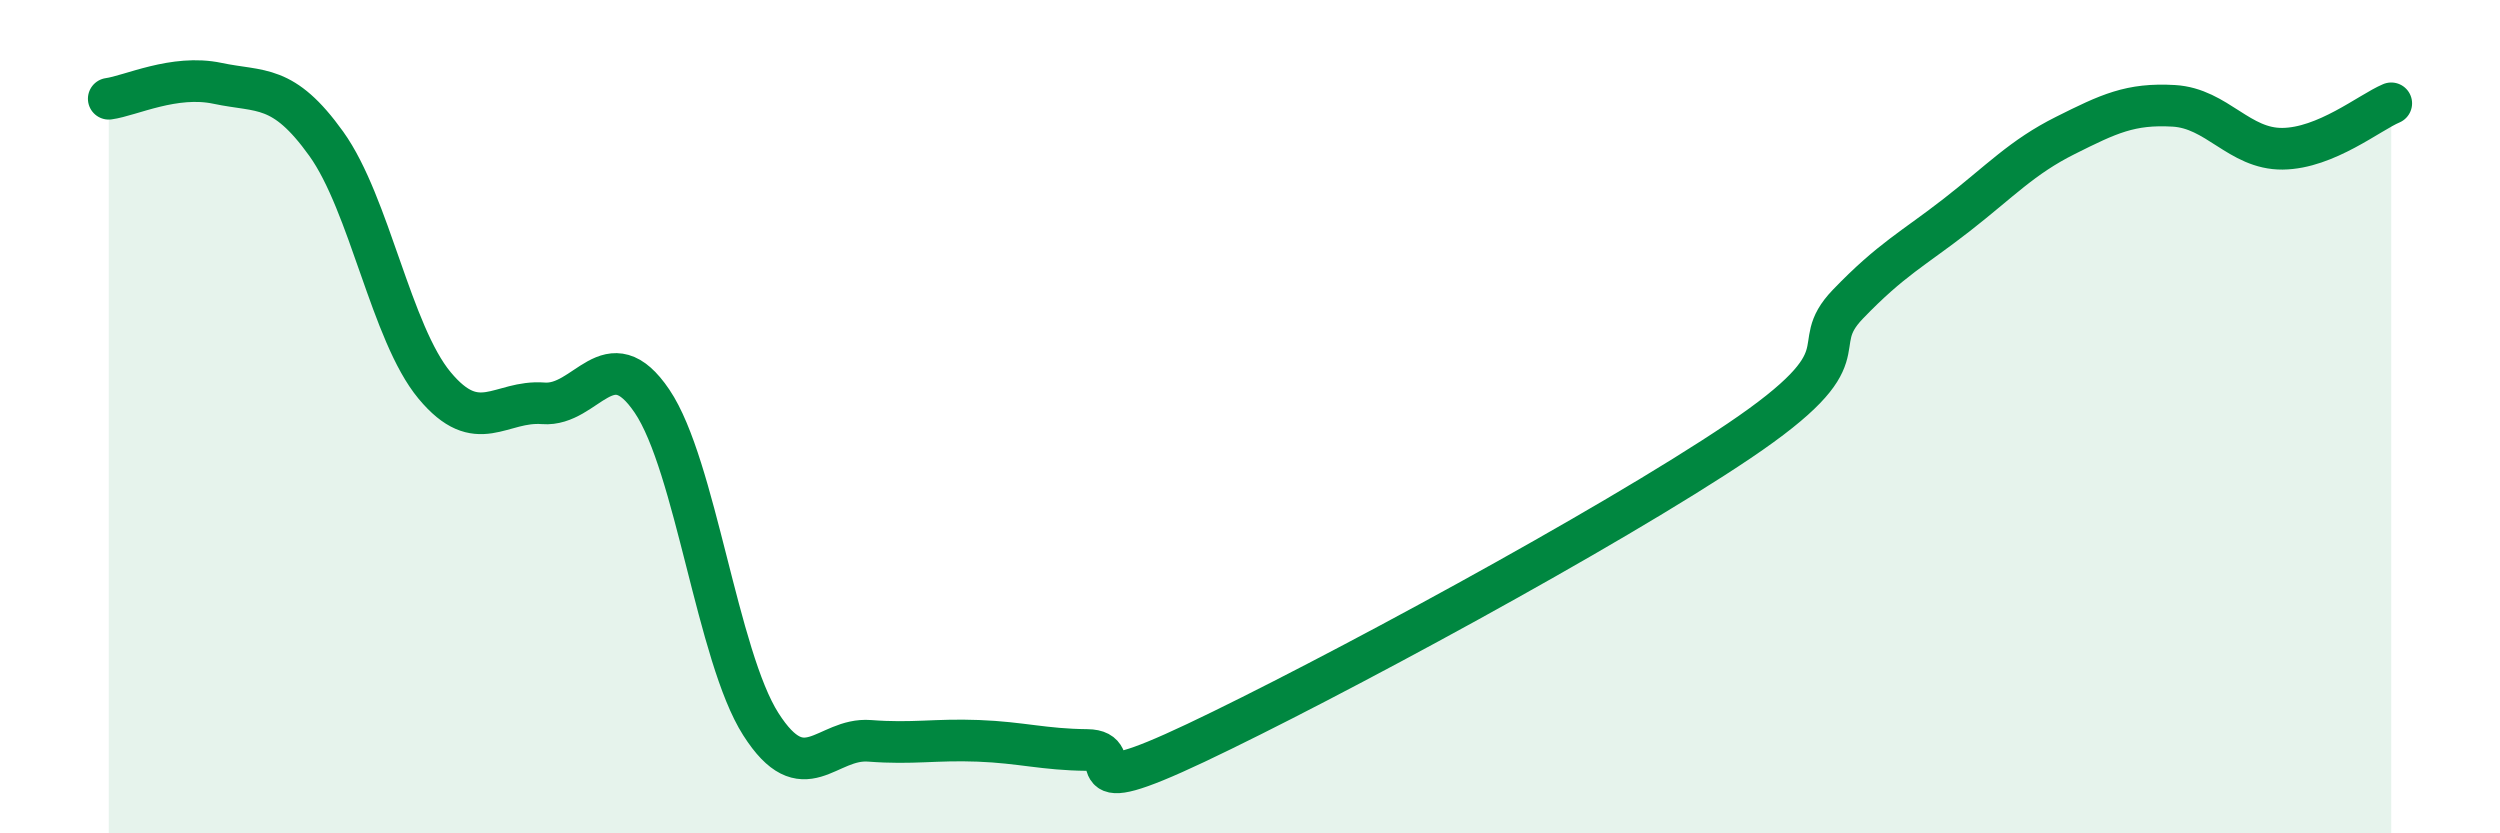
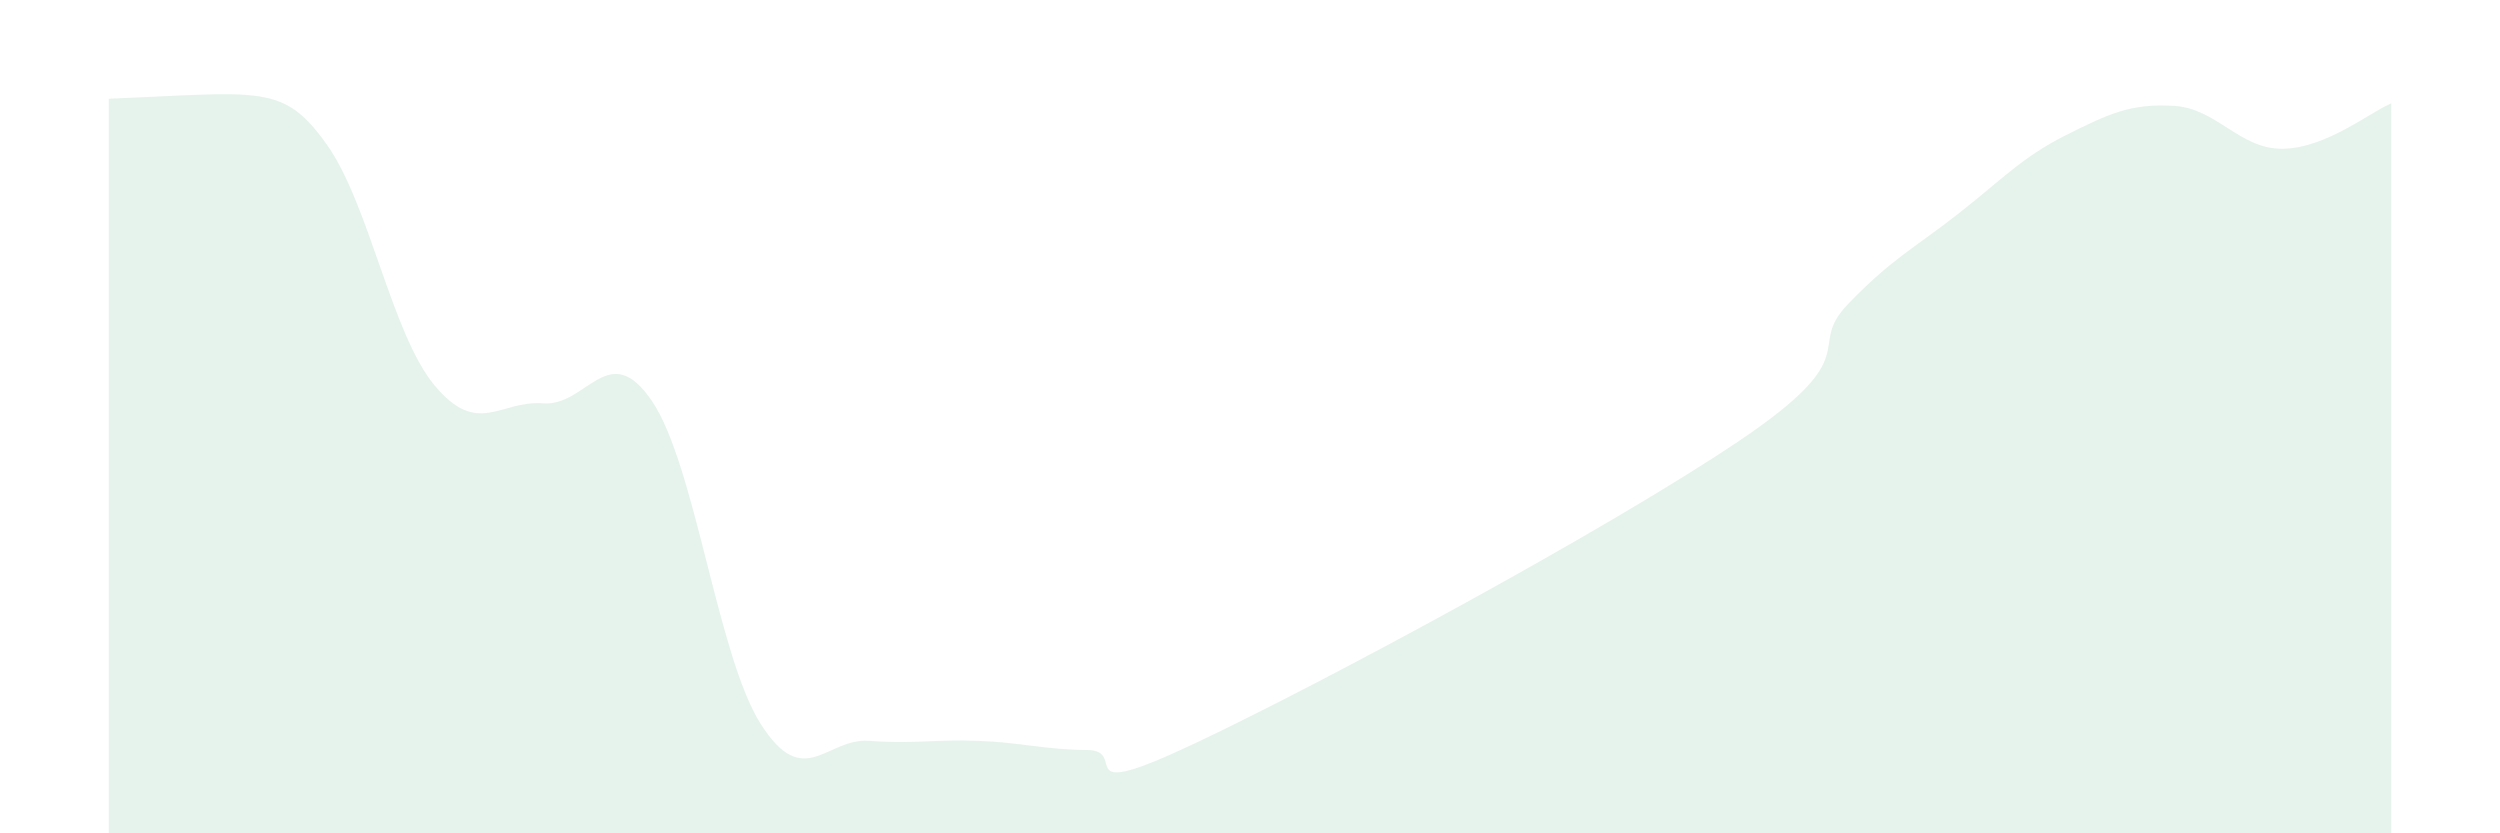
<svg xmlns="http://www.w3.org/2000/svg" width="60" height="20" viewBox="0 0 60 20">
-   <path d="M 2.61,2.37 C 3.13,2.3 4.18,1.78 5.22,2 C 6.26,2.22 6.79,2 7.83,3.45 C 8.87,4.9 9.39,8 10.43,9.25 C 11.47,10.5 12,9.6 13.04,9.68 C 14.08,9.76 14.61,8.09 15.65,9.63 C 16.69,11.17 17.22,15.75 18.26,17.38 C 19.3,19.01 19.83,17.7 20.87,17.78 C 21.91,17.86 22.44,17.74 23.48,17.78 C 24.52,17.82 25.05,17.99 26.09,18 C 27.13,18.01 25.57,19.31 28.7,17.83 C 31.83,16.35 38.61,12.69 41.74,10.58 C 44.87,8.47 43.31,8.38 44.35,7.3 C 45.39,6.22 45.92,5.97 46.96,5.16 C 48,4.35 48.53,3.77 49.57,3.25 C 50.61,2.73 51.13,2.48 52.17,2.54 C 53.21,2.6 53.74,3.58 54.78,3.57 C 55.82,3.56 56.87,2.7 57.39,2.48L57.39 20L2.61 20Z" fill="#008740" opacity="0.1" stroke-linecap="round" stroke-linejoin="round" />
-   <path d="M 2.61,2.37 C 3.13,2.3 4.18,1.78 5.22,2 C 6.26,2.22 6.79,2 7.83,3.45 C 8.87,4.9 9.39,8 10.43,9.25 C 11.47,10.5 12,9.6 13.04,9.68 C 14.08,9.76 14.61,8.09 15.65,9.63 C 16.69,11.17 17.22,15.75 18.26,17.38 C 19.3,19.01 19.83,17.7 20.87,17.78 C 21.91,17.86 22.44,17.74 23.48,17.78 C 24.52,17.82 25.05,17.99 26.09,18 C 27.13,18.01 25.57,19.31 28.7,17.83 C 31.83,16.35 38.61,12.69 41.74,10.58 C 44.87,8.47 43.31,8.38 44.35,7.3 C 45.39,6.22 45.92,5.97 46.96,5.16 C 48,4.35 48.53,3.77 49.57,3.25 C 50.61,2.73 51.13,2.48 52.17,2.54 C 53.21,2.6 53.74,3.58 54.78,3.57 C 55.82,3.56 56.87,2.7 57.39,2.48" stroke="#008740" stroke-width="1" fill="none" stroke-linecap="round" stroke-linejoin="round" />
+   <path d="M 2.61,2.37 C 6.26,2.22 6.79,2 7.83,3.45 C 8.87,4.9 9.39,8 10.43,9.25 C 11.47,10.5 12,9.6 13.04,9.68 C 14.08,9.76 14.61,8.09 15.65,9.63 C 16.69,11.17 17.22,15.75 18.26,17.38 C 19.3,19.01 19.83,17.7 20.87,17.78 C 21.91,17.86 22.44,17.74 23.48,17.78 C 24.52,17.82 25.05,17.99 26.09,18 C 27.13,18.01 25.57,19.31 28.7,17.83 C 31.83,16.35 38.61,12.69 41.74,10.58 C 44.87,8.47 43.31,8.38 44.35,7.3 C 45.39,6.22 45.92,5.97 46.96,5.16 C 48,4.35 48.53,3.77 49.57,3.25 C 50.61,2.73 51.13,2.48 52.17,2.54 C 53.21,2.6 53.74,3.58 54.78,3.57 C 55.82,3.56 56.87,2.7 57.39,2.48L57.39 20L2.61 20Z" fill="#008740" opacity="0.1" stroke-linecap="round" stroke-linejoin="round" />
</svg>